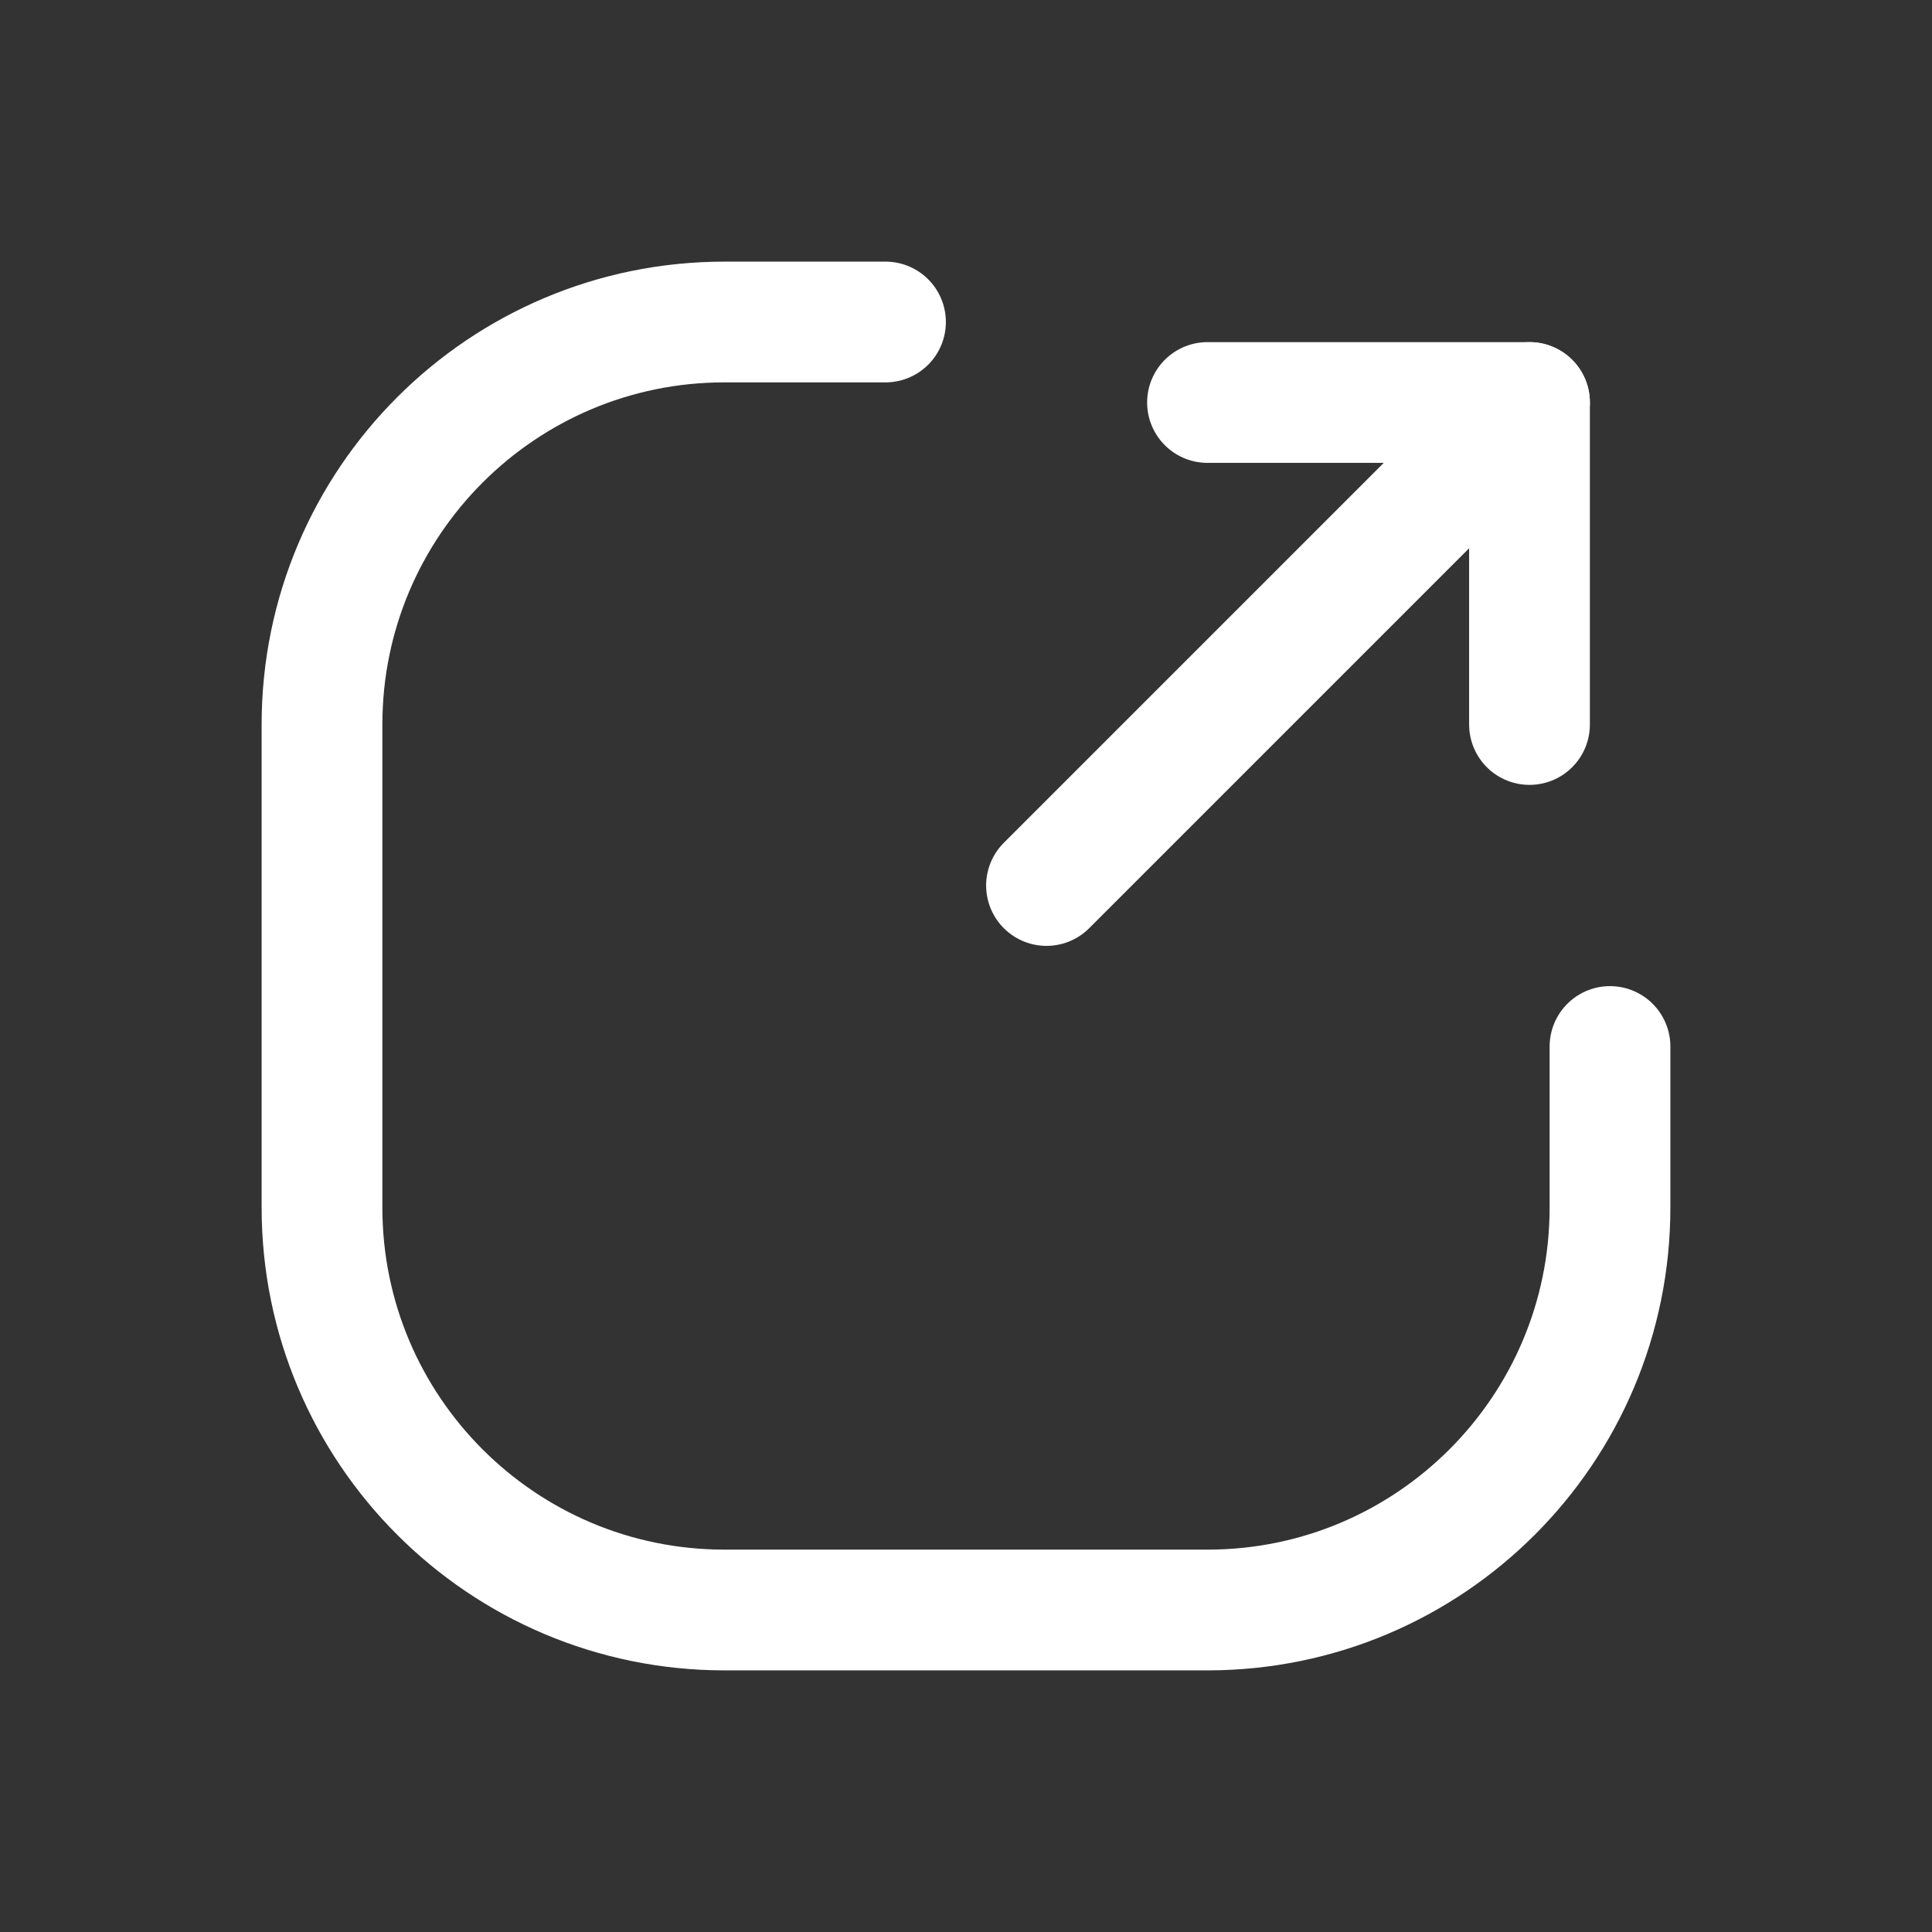
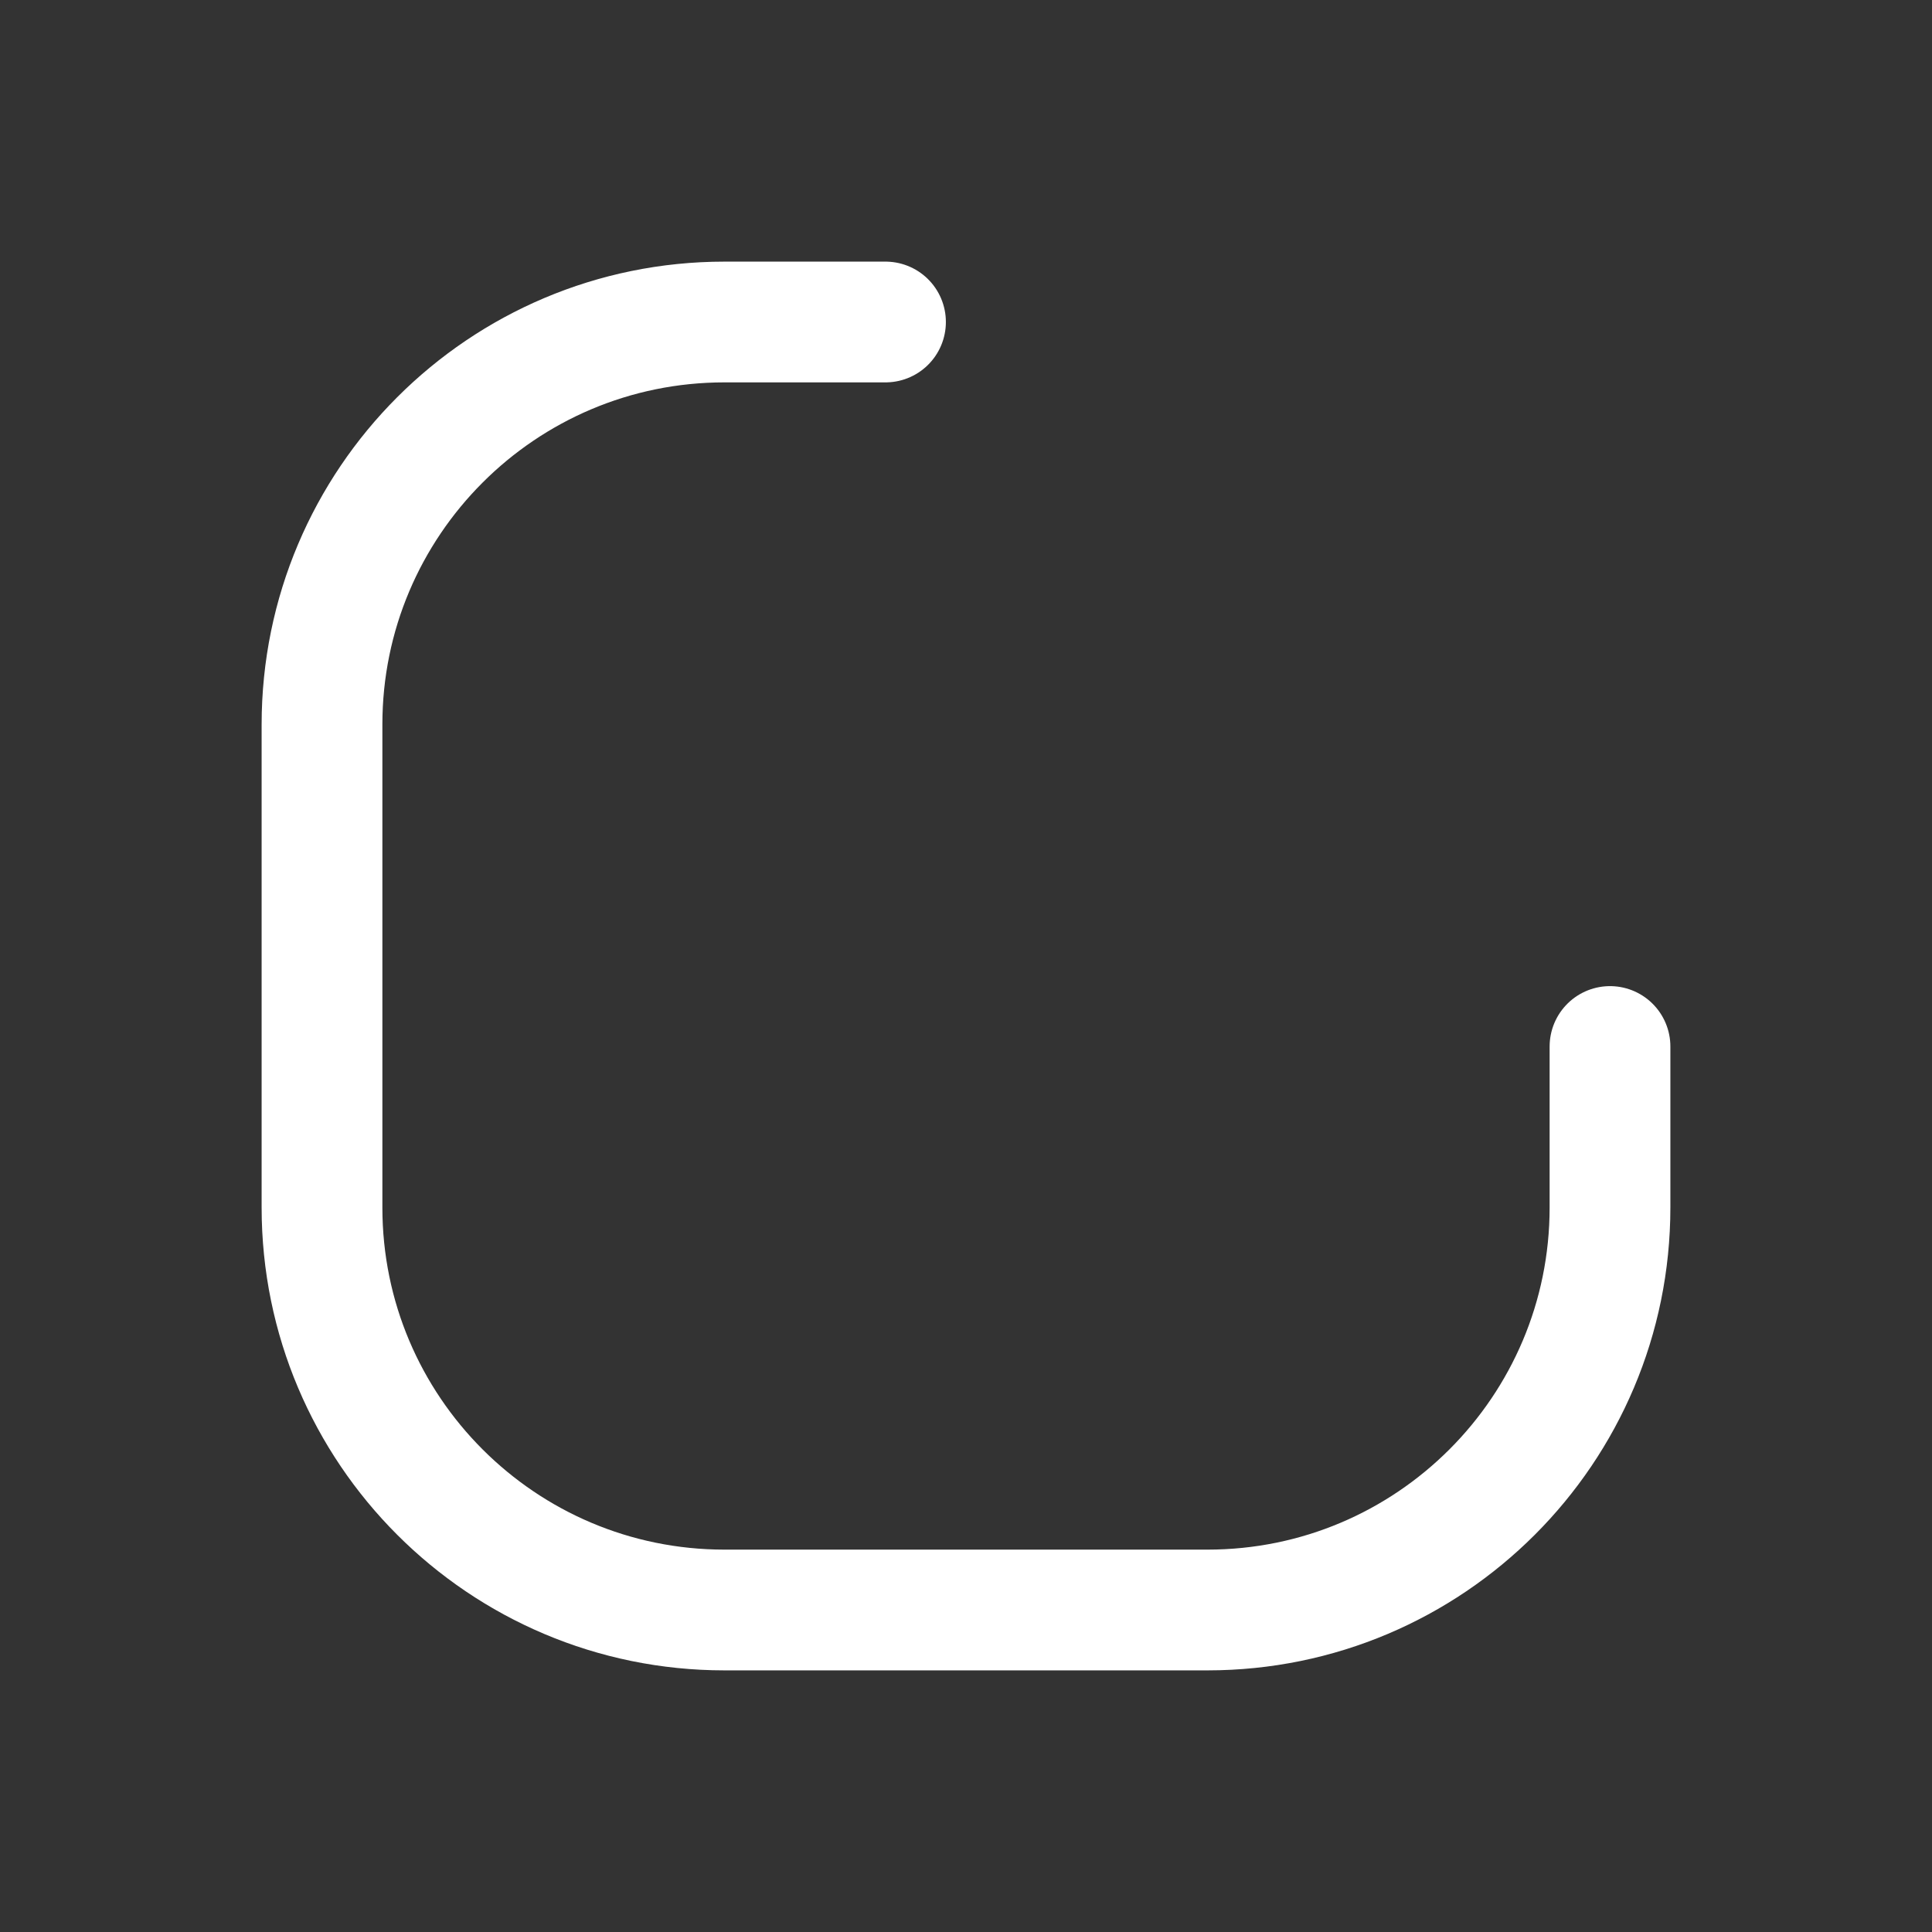
<svg xmlns="http://www.w3.org/2000/svg" preserveAspectRatio="none" width="100%" height="100%" overflow="visible" style="display: block;" viewBox="0 0 24 24" fill="none">
  <rect x="0" y="0" width="24" height="24" fill="#333333" stroke="none" />
  <g id="Group">
    <g id="Path">
</g>
    <g id="Path_2">
</g>
    <g id="Path_3">
</g>
-     <path id="Path_4" d="M19 9V5H15" stroke="white" stroke-width="1.5" stroke-linecap="round" stroke-linejoin="round" />
-     <path id="Path_5" d="M13 11L19 5" stroke="white" stroke-width="1.5" stroke-linecap="round" stroke-linejoin="round" />
    <path id="Path_6" d="M20 13V15C20 17.761 17.761 20 15 20H9C6.239 20 4 17.761 4 15V9C4 6.239 6.239 4 9 4H11" stroke="white" stroke-width="1.5" stroke-linecap="round" stroke-linejoin="round" />
  </g>
</svg>